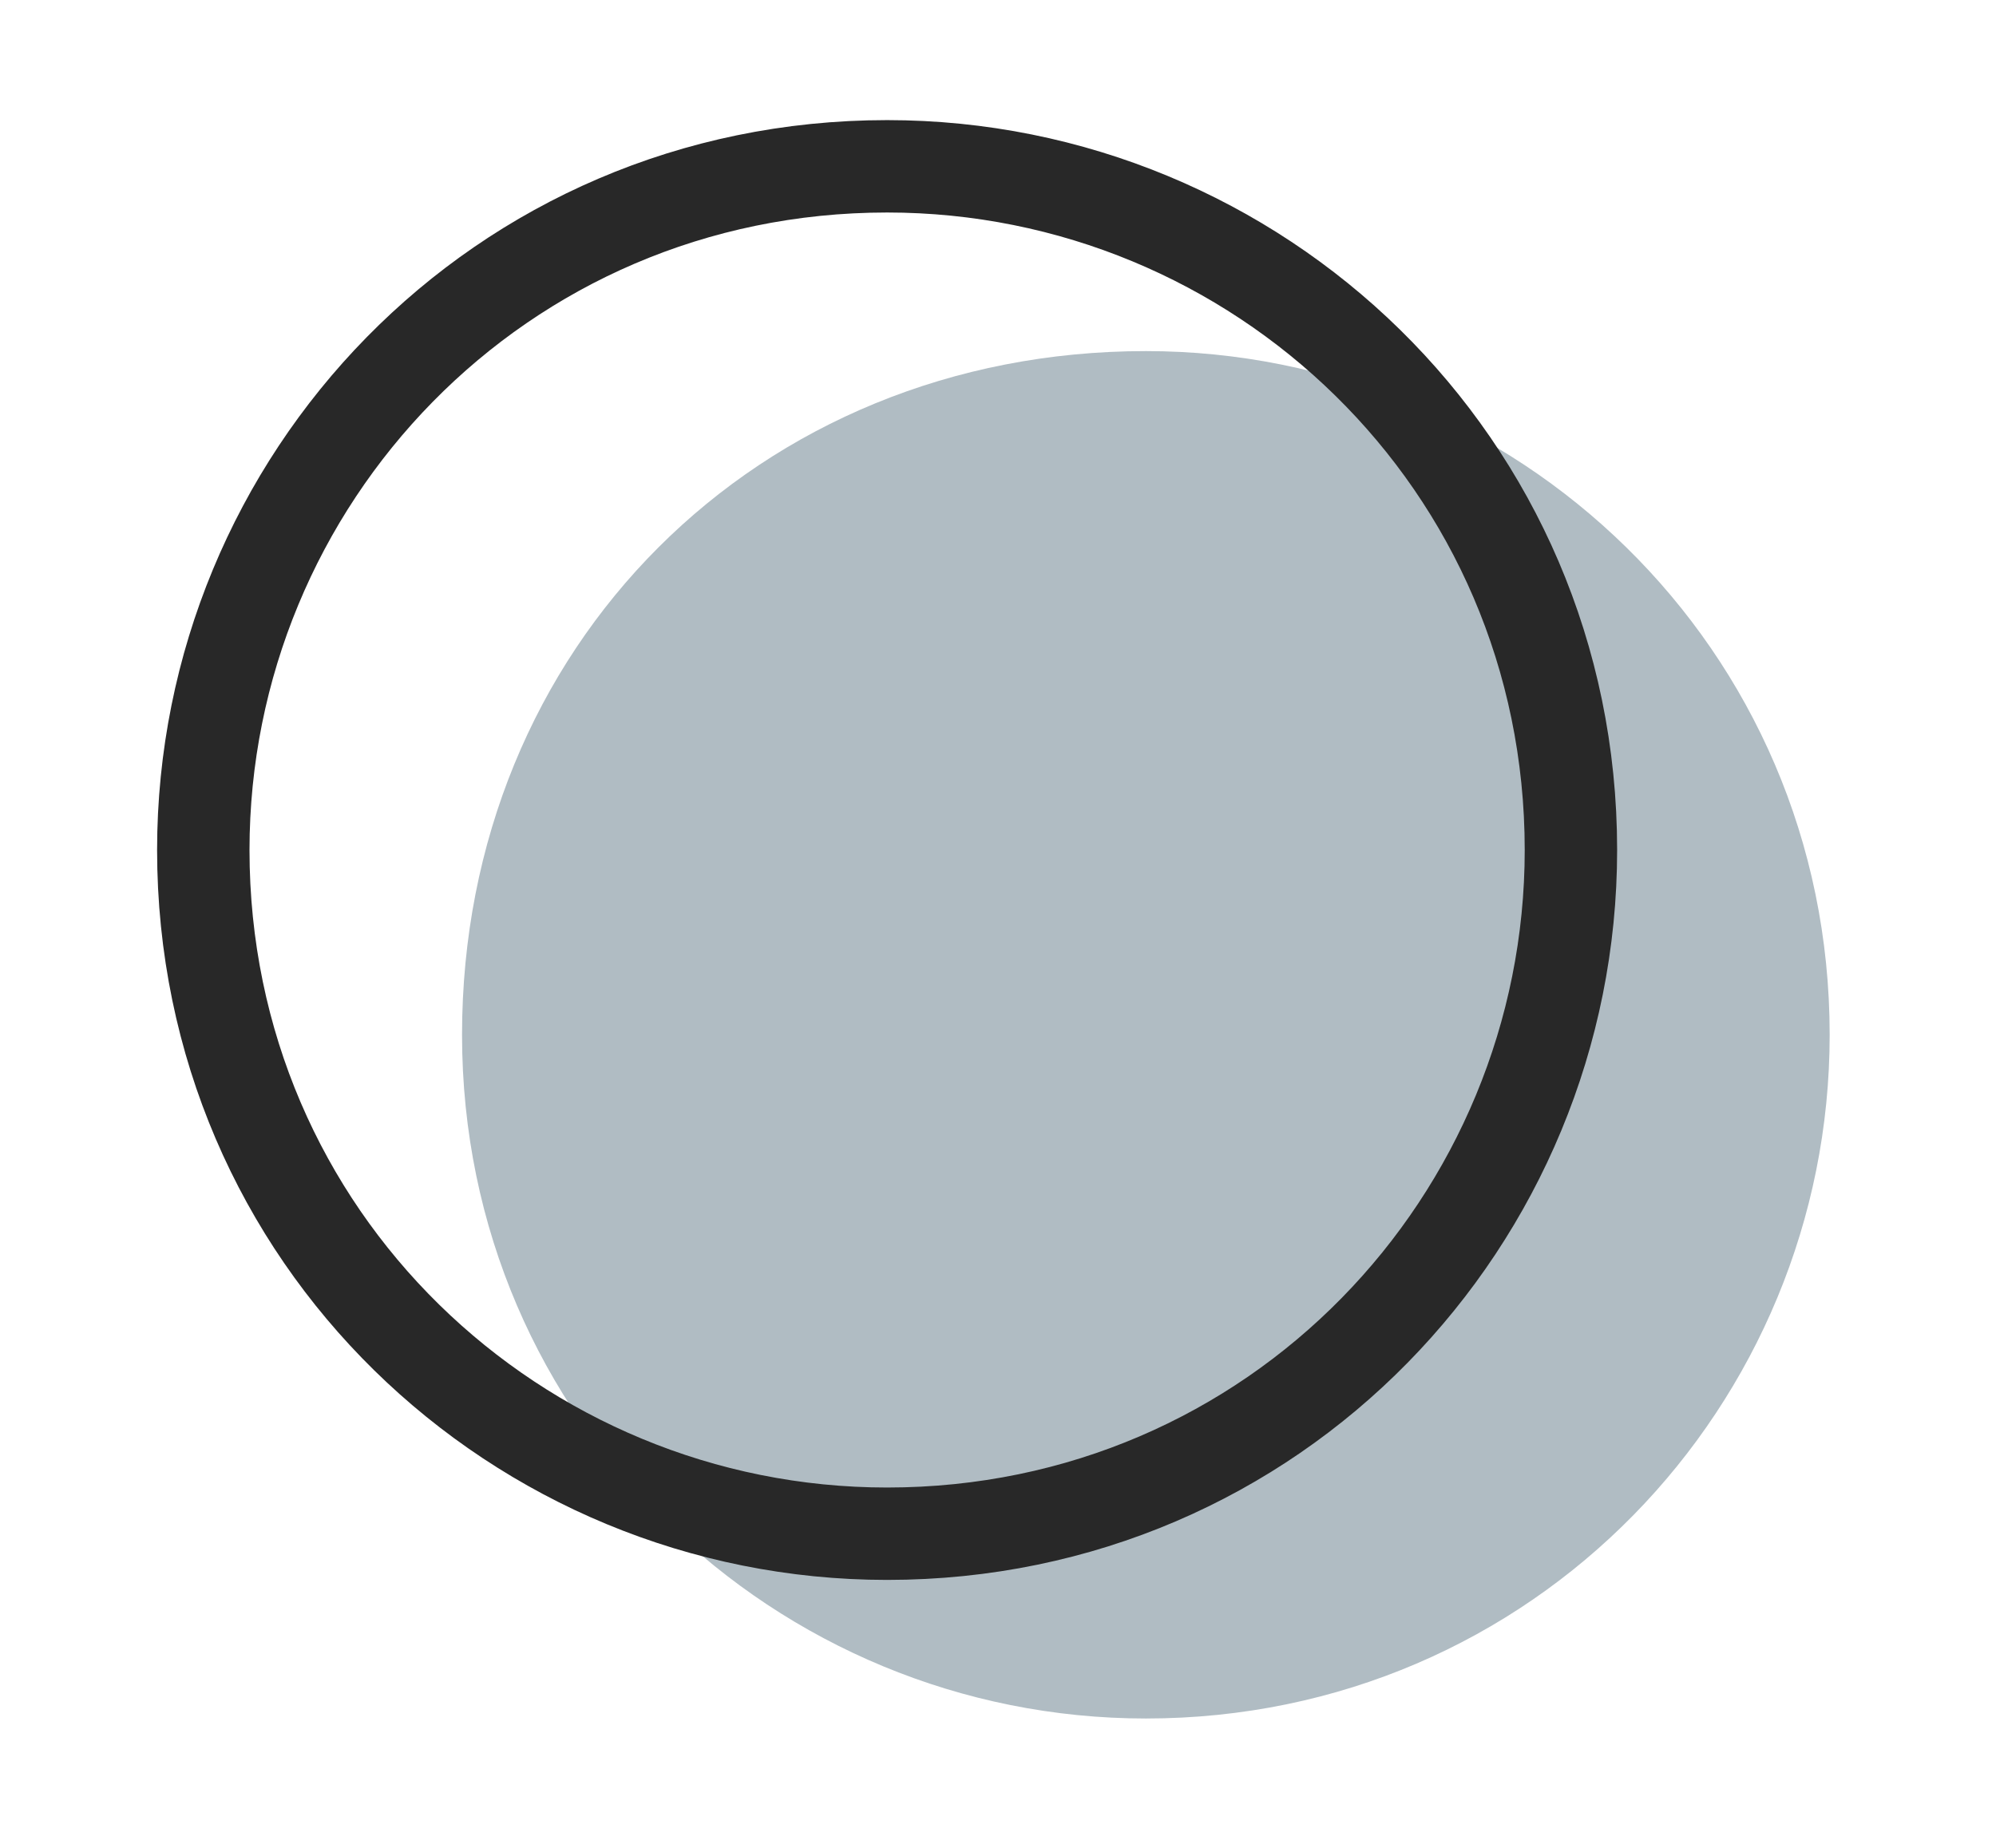
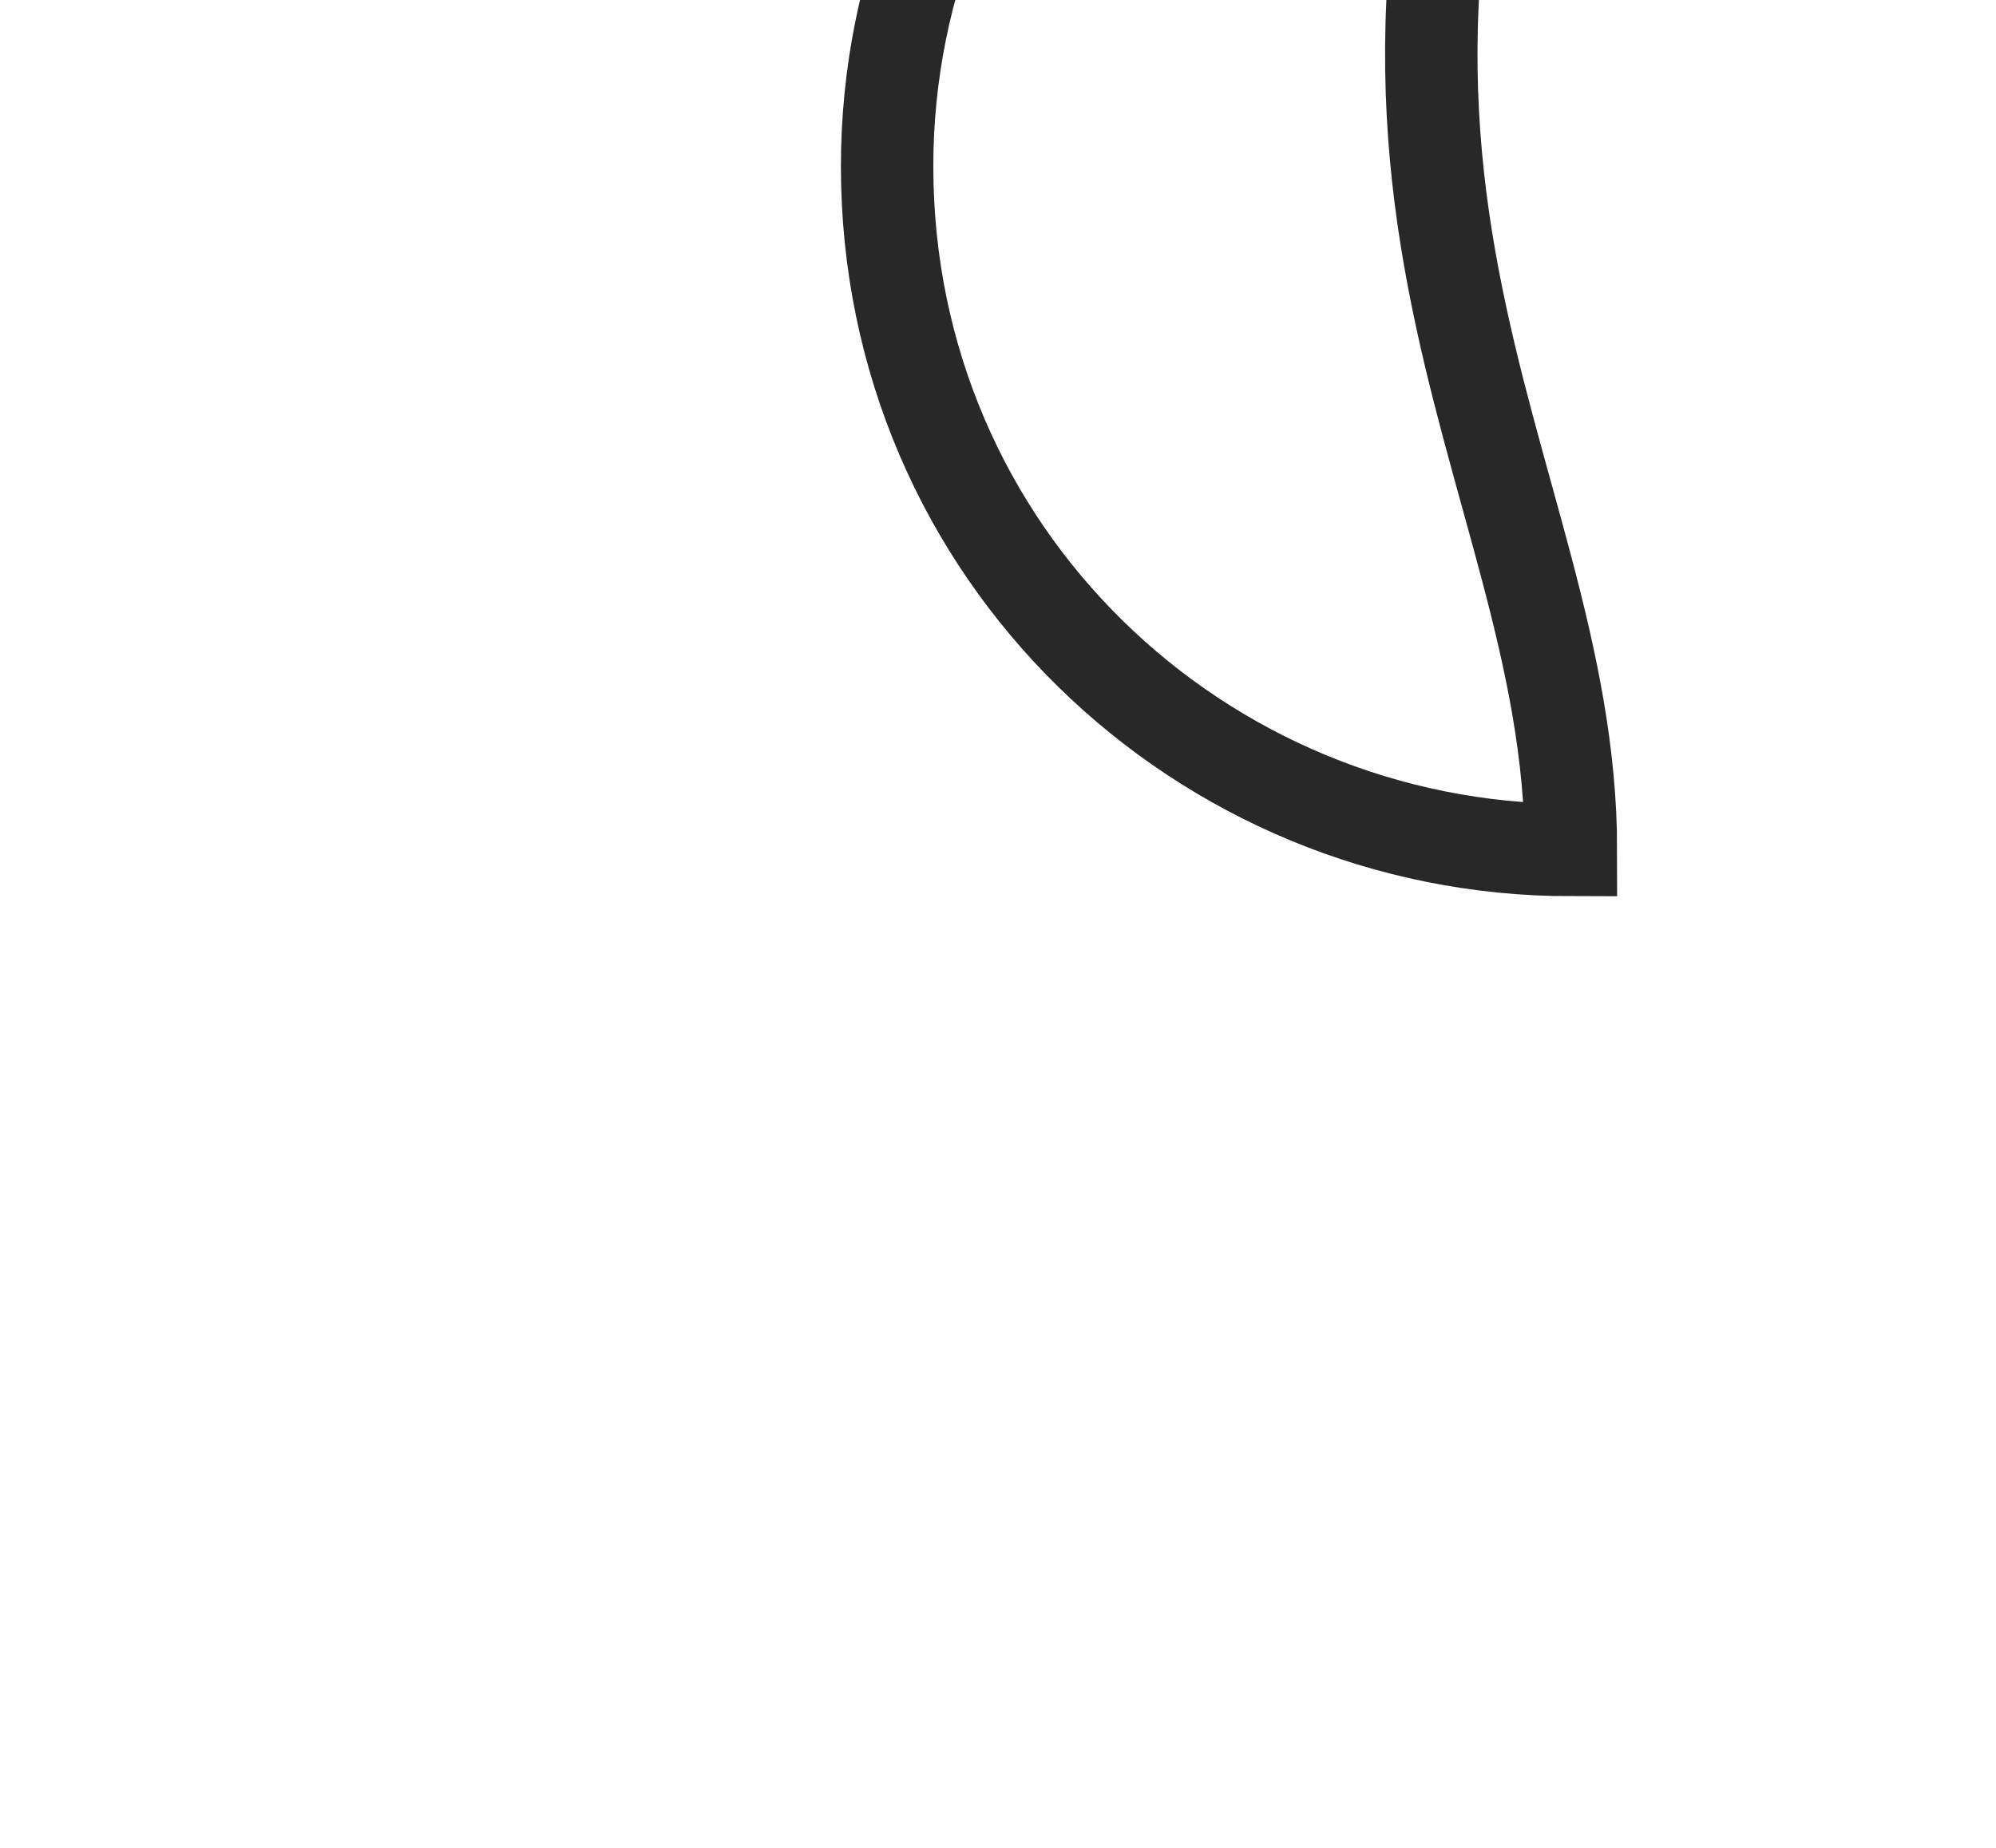
<svg xmlns="http://www.w3.org/2000/svg" version="1.1" id="Ebene_1" x="0px" y="0px" viewBox="0 0 10.8 10" style="enable-background:new 0 0 10.8 10;" xml:space="preserve">
  <style type="text/css">
	.st0{fill:#B0BCC3;}
	.st1{fill:none;stroke:#282828;stroke-width:0.5;stroke-miterlimit:10;}
</style>
-   <path class="st0" d="M9.9,5.6c0,2-1.6,3.7-3.7,3.7c-2,0-3.7-1.6-3.7-3.7s1.6-3.7,3.7-3.7C8.2,1.9,9.9,3.5,9.9,5.6z" />
-   <path class="st1" d="M8.5,4.6c0,2-1.6,3.7-3.7,3.7c-2,0-3.7-1.6-3.7-3.7c0-2,1.6-3.7,3.7-3.7C6.8,0.9,8.5,2.5,8.5,4.6z" />
+   <path class="st1" d="M8.5,4.6c-2,0-3.7-1.6-3.7-3.7c0-2,1.6-3.7,3.7-3.7C6.8,0.9,8.5,2.5,8.5,4.6z" />
</svg>